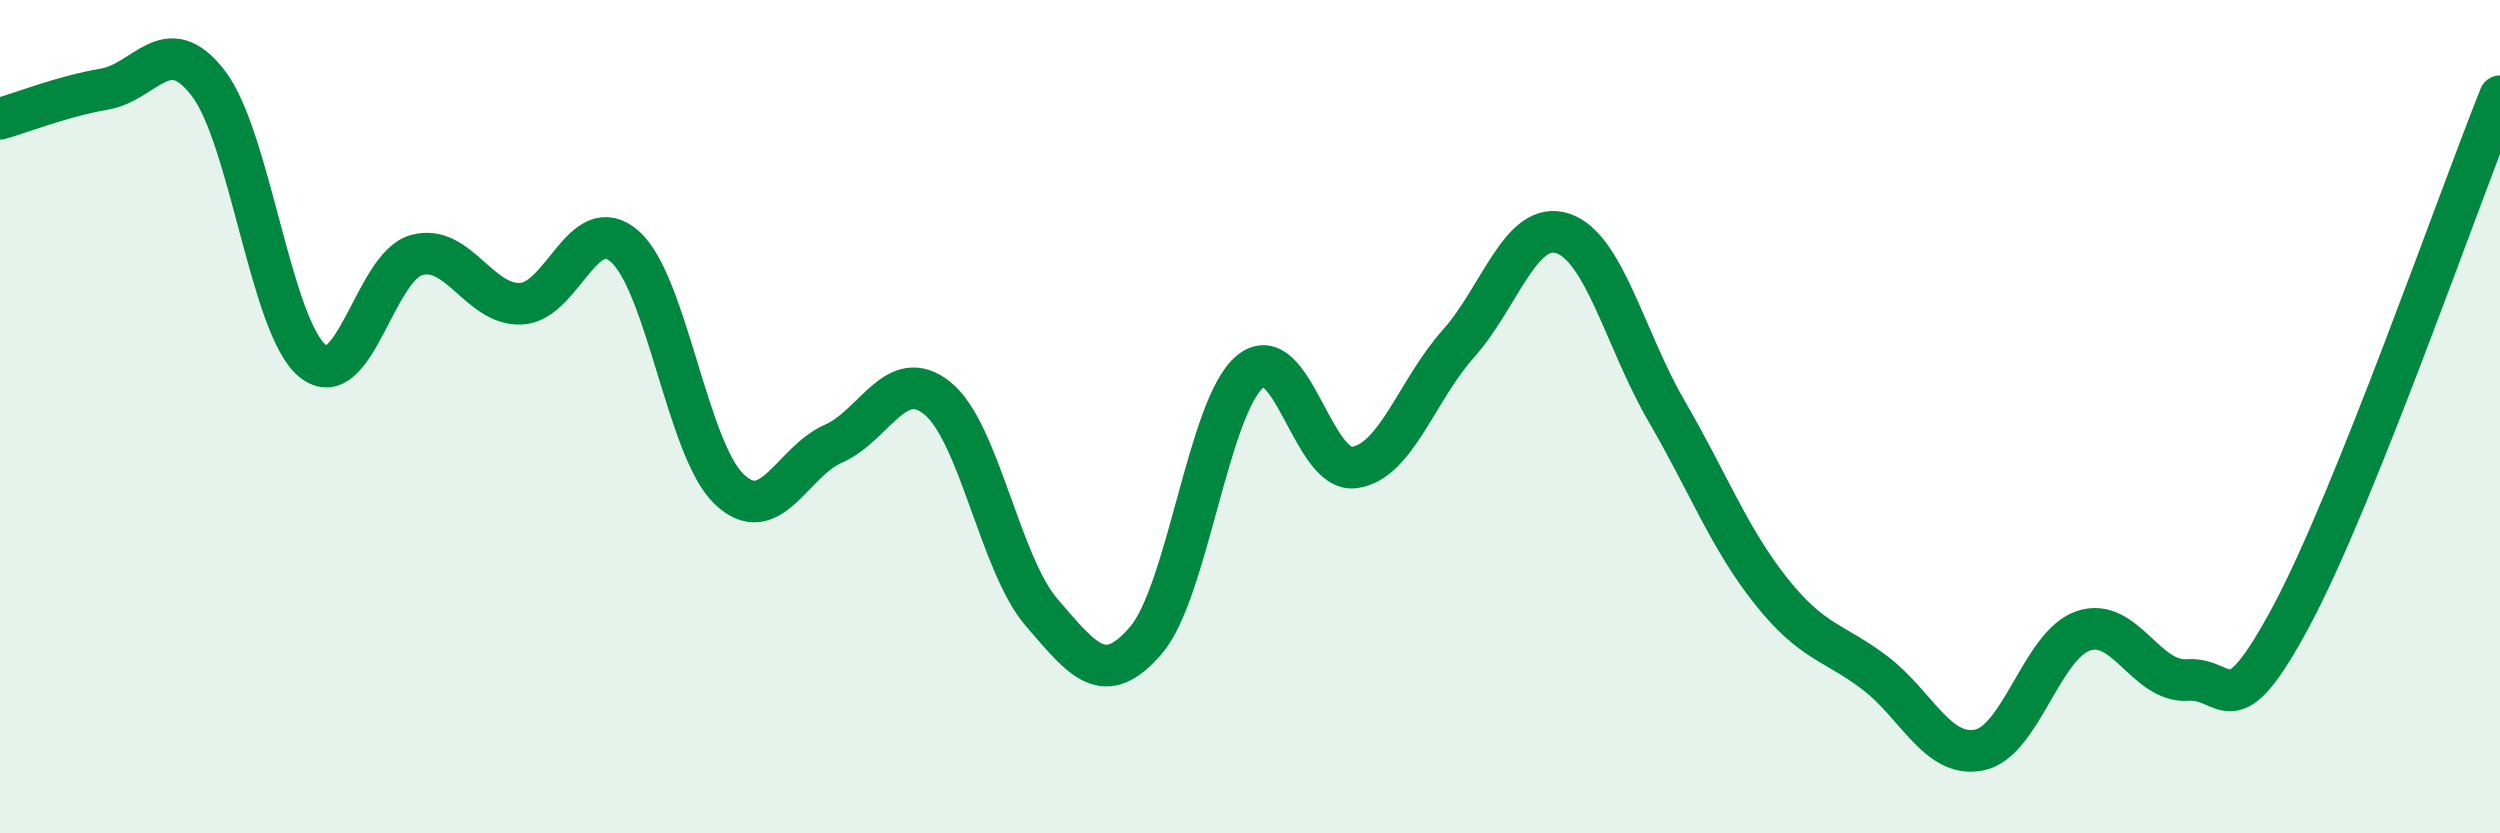
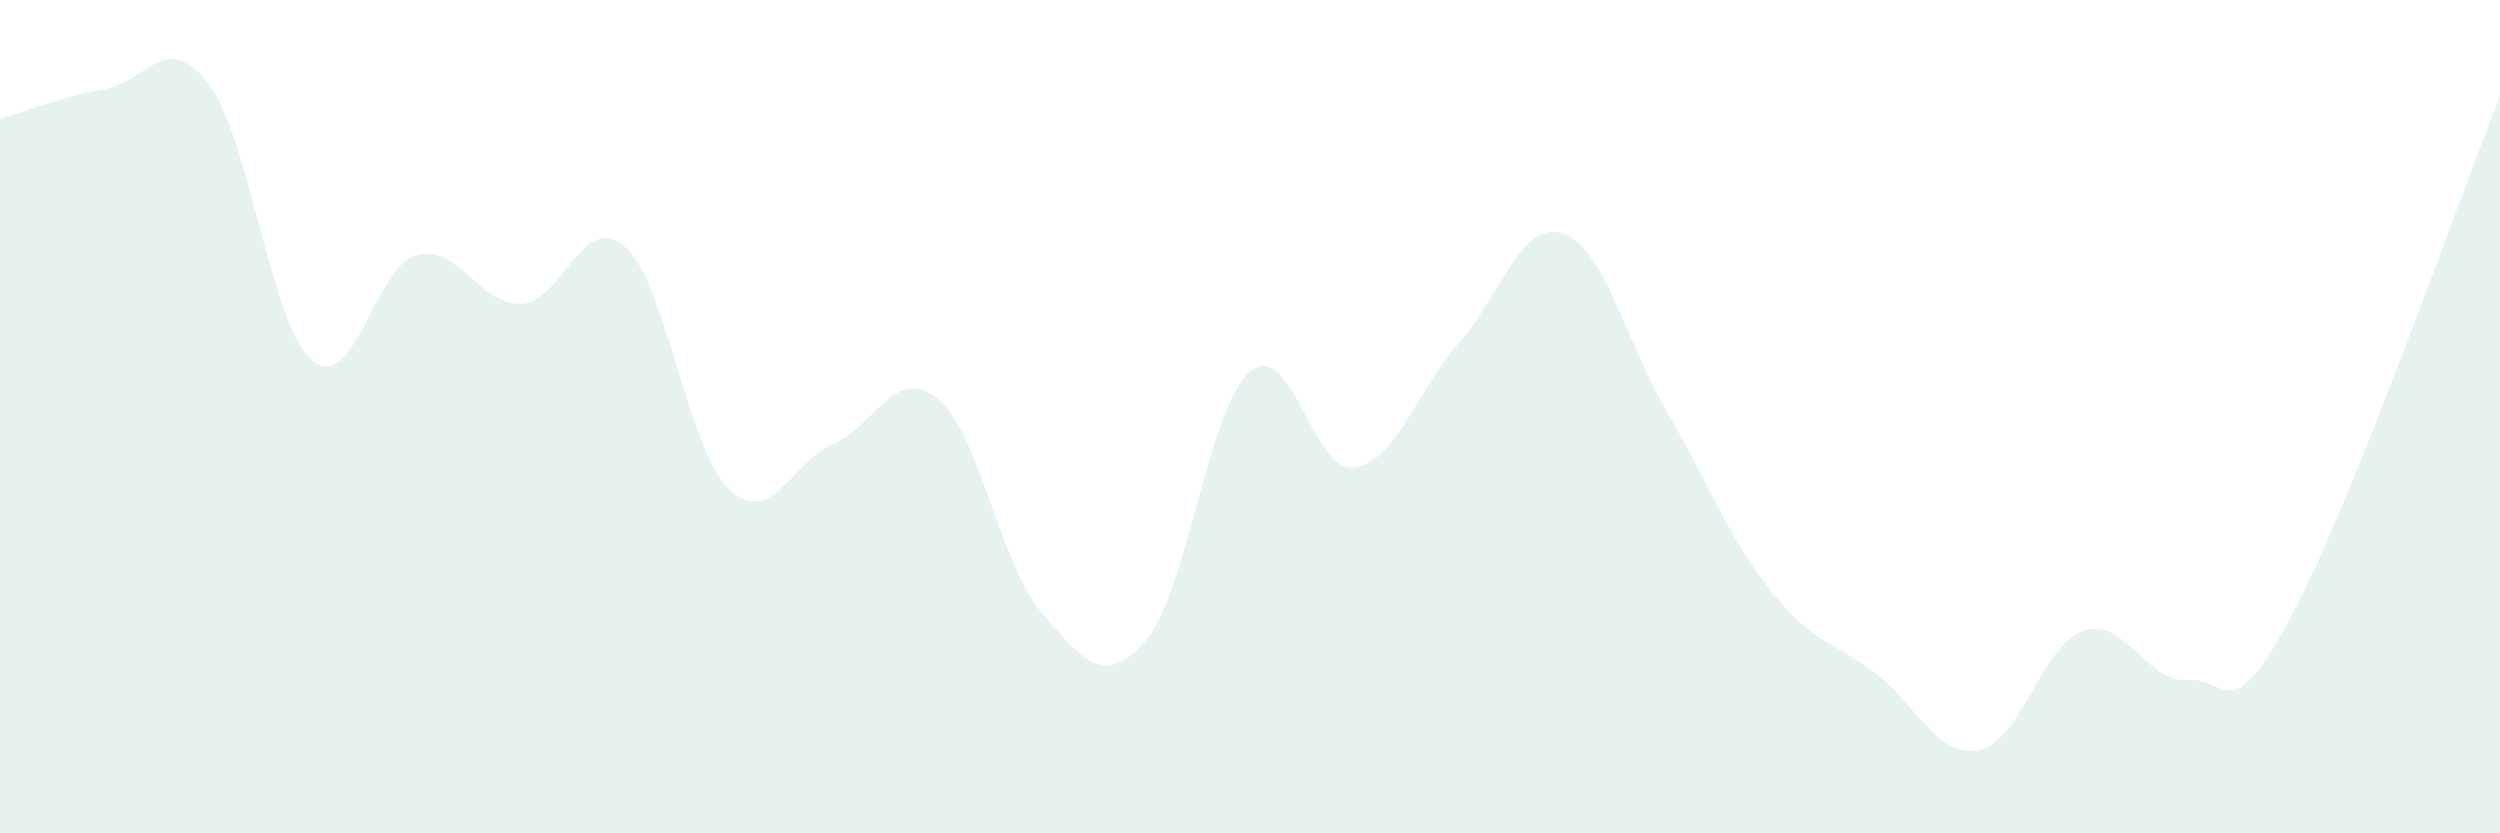
<svg xmlns="http://www.w3.org/2000/svg" width="60" height="20" viewBox="0 0 60 20">
  <path d="M 0,2.85 C 0.5,2.71 1.5,2.31 2.5,2.14 C 3.5,1.97 4,0.7 5,2 C 6,3.3 6.5,7.84 7.5,8.66 C 8.5,9.48 9,6.39 10,6.12 C 11,5.85 11.5,7.33 12.5,7.29 C 13.5,7.25 14,5.03 15,5.92 C 16,6.81 16.5,10.79 17.5,11.74 C 18.5,12.69 19,11.09 20,10.65 C 21,10.21 21.5,8.75 22.5,9.56 C 23.5,10.37 24,13.54 25,14.7 C 26,15.86 26.5,16.53 27.5,15.37 C 28.5,14.21 29,9.75 30,8.92 C 31,8.09 31.5,11.35 32.5,11.22 C 33.5,11.09 34,9.37 35,8.25 C 36,7.13 36.5,5.28 37.5,5.6 C 38.5,5.92 39,8.15 40,9.87 C 41,11.59 41.5,12.92 42.5,14.18 C 43.5,15.44 44,15.39 45,16.15 C 46,16.91 46.5,18.2 47.5,18 C 48.5,17.8 49,15.48 50,15.14 C 51,14.8 51.5,16.39 52.5,16.32 C 53.5,16.25 53.5,17.57 55,14.77 C 56.5,11.97 59,4.8 60,2.31L60 20L0 20Z" fill="#008740" opacity="0.1" stroke-linecap="round" stroke-linejoin="round" />
-   <path d="M 0,2.85 C 0.5,2.71 1.5,2.31 2.5,2.14 C 3.5,1.97 4,0.7 5,2 C 6,3.3 6.5,7.84 7.5,8.66 C 8.5,9.48 9,6.39 10,6.12 C 11,5.85 11.5,7.33 12.5,7.29 C 13.5,7.25 14,5.03 15,5.92 C 16,6.81 16.5,10.79 17.5,11.74 C 18.5,12.69 19,11.09 20,10.65 C 21,10.21 21.5,8.75 22.5,9.56 C 23.5,10.37 24,13.54 25,14.7 C 26,15.86 26.5,16.53 27.5,15.37 C 28.5,14.21 29,9.75 30,8.92 C 31,8.09 31.5,11.35 32.5,11.22 C 33.5,11.09 34,9.37 35,8.25 C 36,7.13 36.5,5.28 37.5,5.6 C 38.5,5.92 39,8.15 40,9.87 C 41,11.59 41.5,12.92 42.5,14.18 C 43.5,15.44 44,15.39 45,16.15 C 46,16.91 46.5,18.2 47.5,18 C 48.5,17.8 49,15.48 50,15.14 C 51,14.8 51.5,16.39 52.5,16.32 C 53.5,16.25 53.5,17.57 55,14.77 C 56.5,11.97 59,4.8 60,2.31" stroke="#008740" stroke-width="1" fill="none" stroke-linecap="round" stroke-linejoin="round" />
</svg>